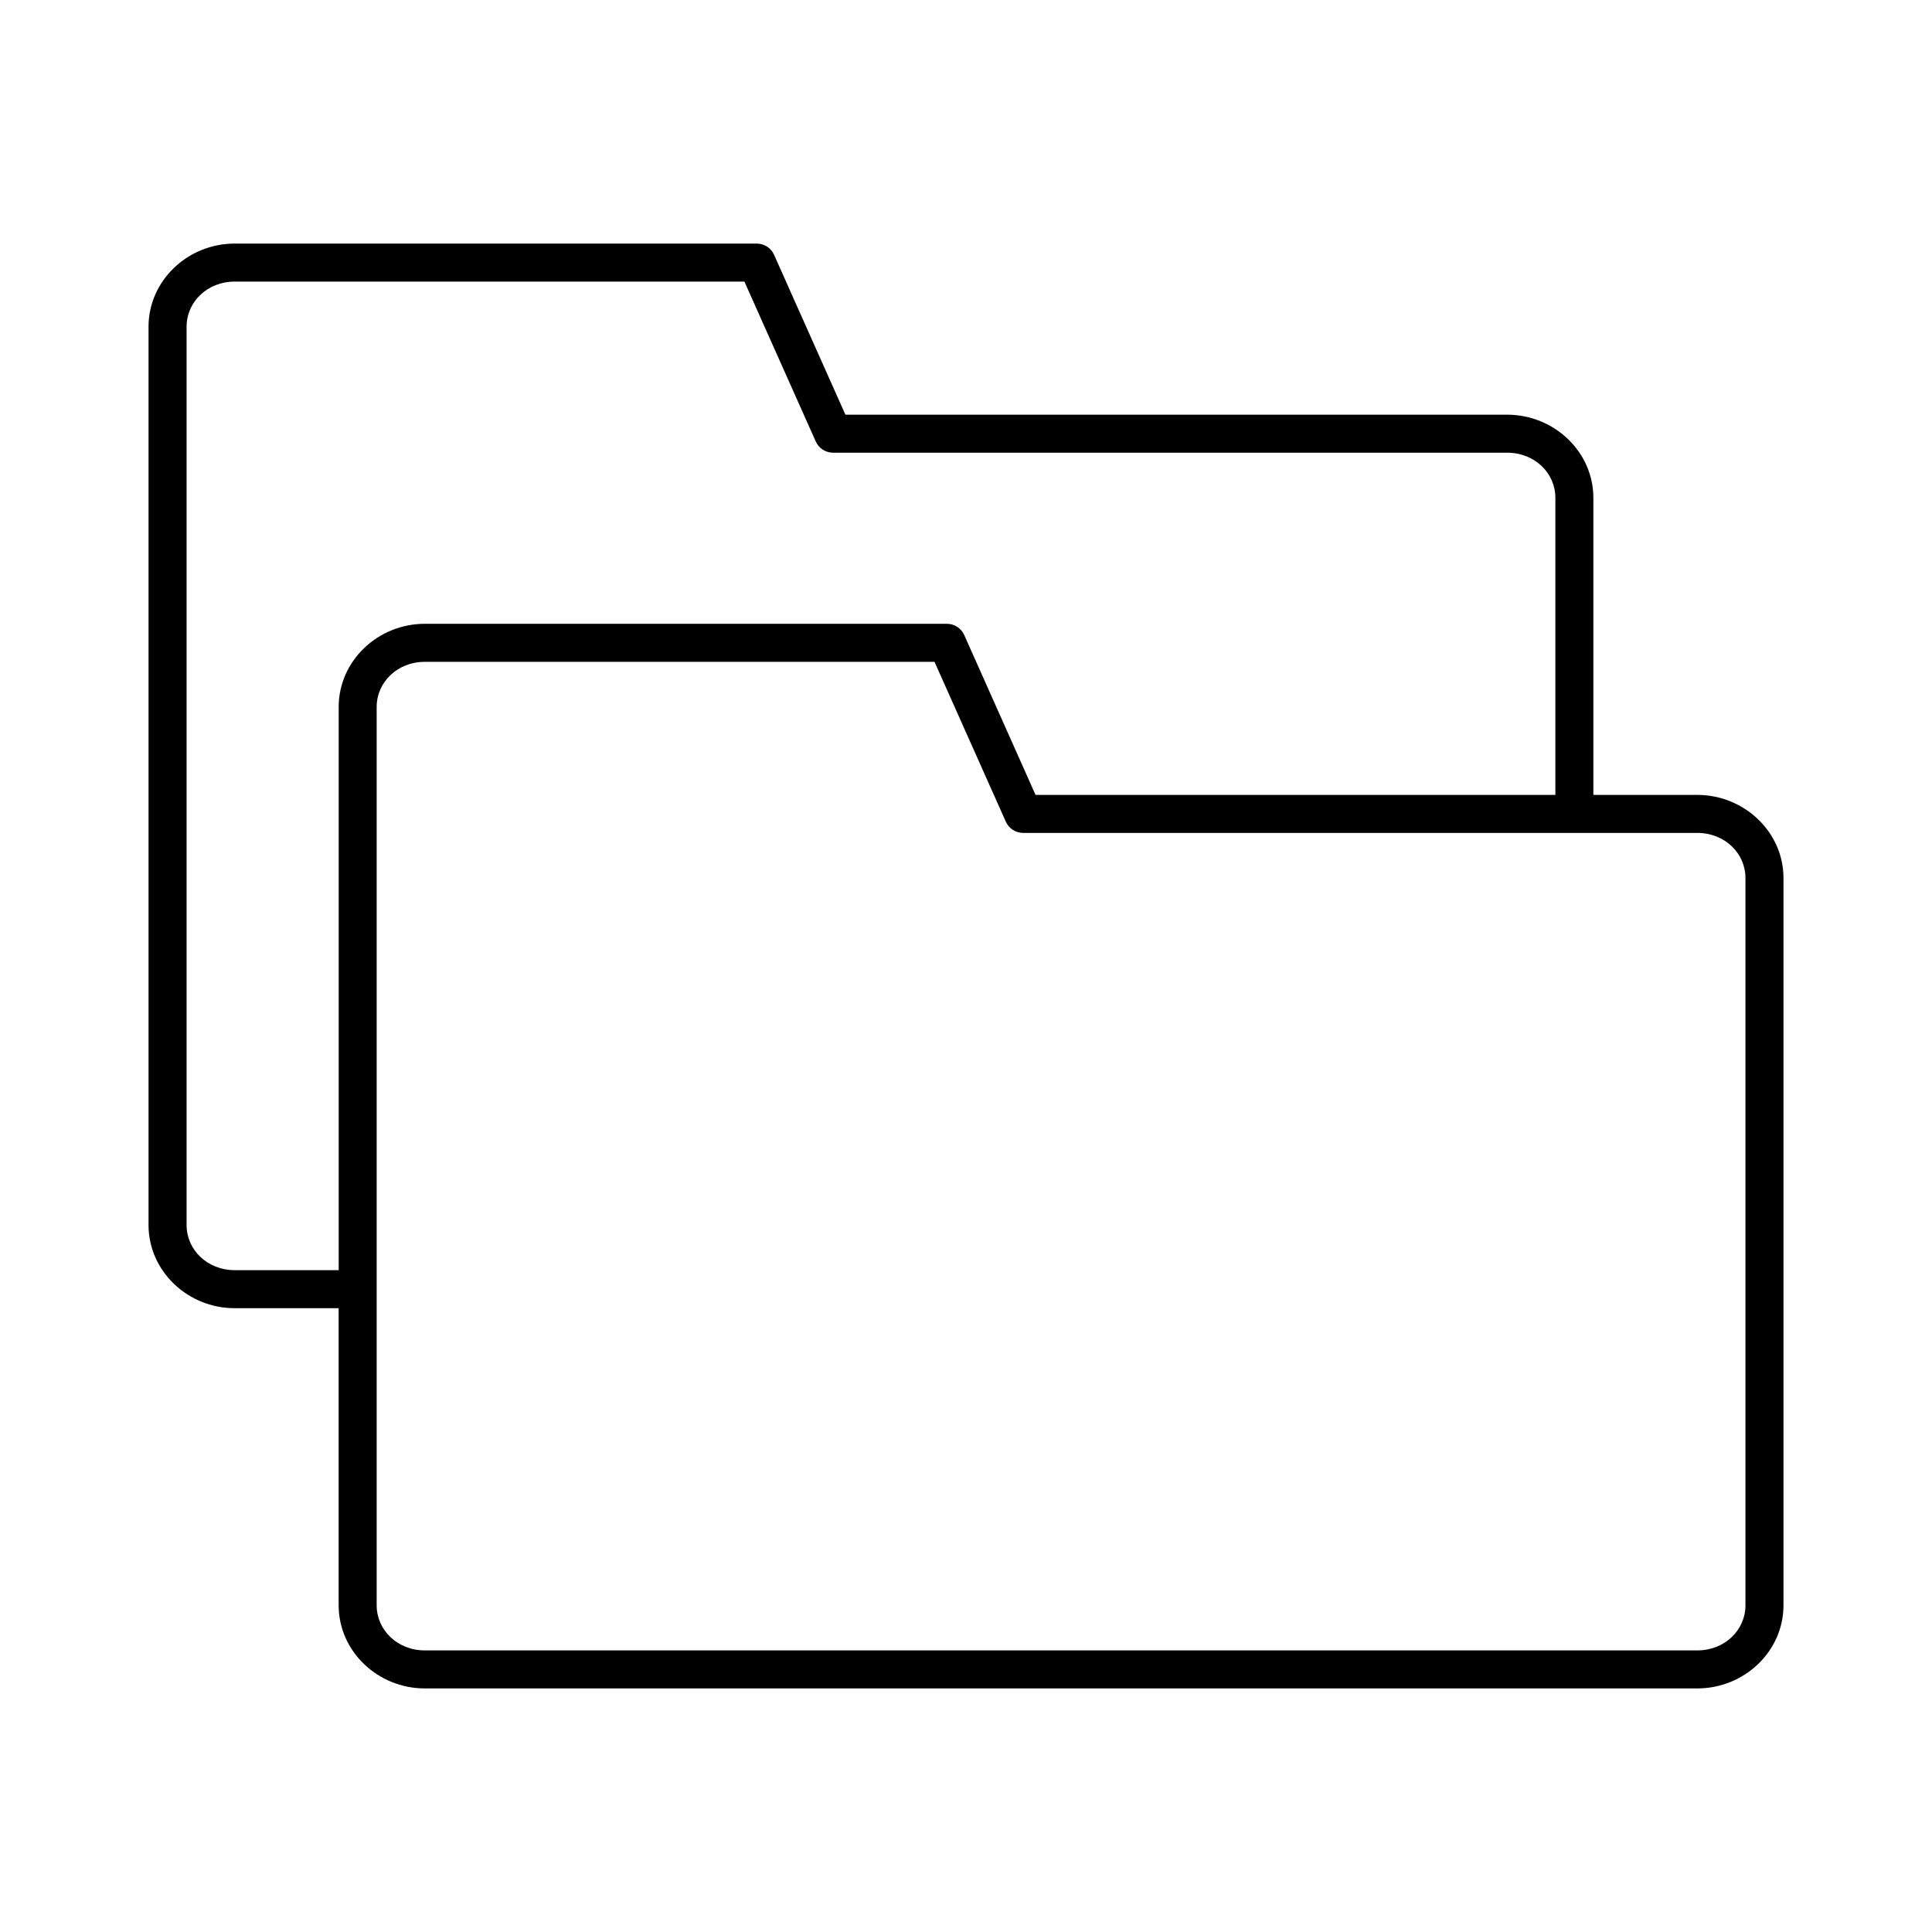
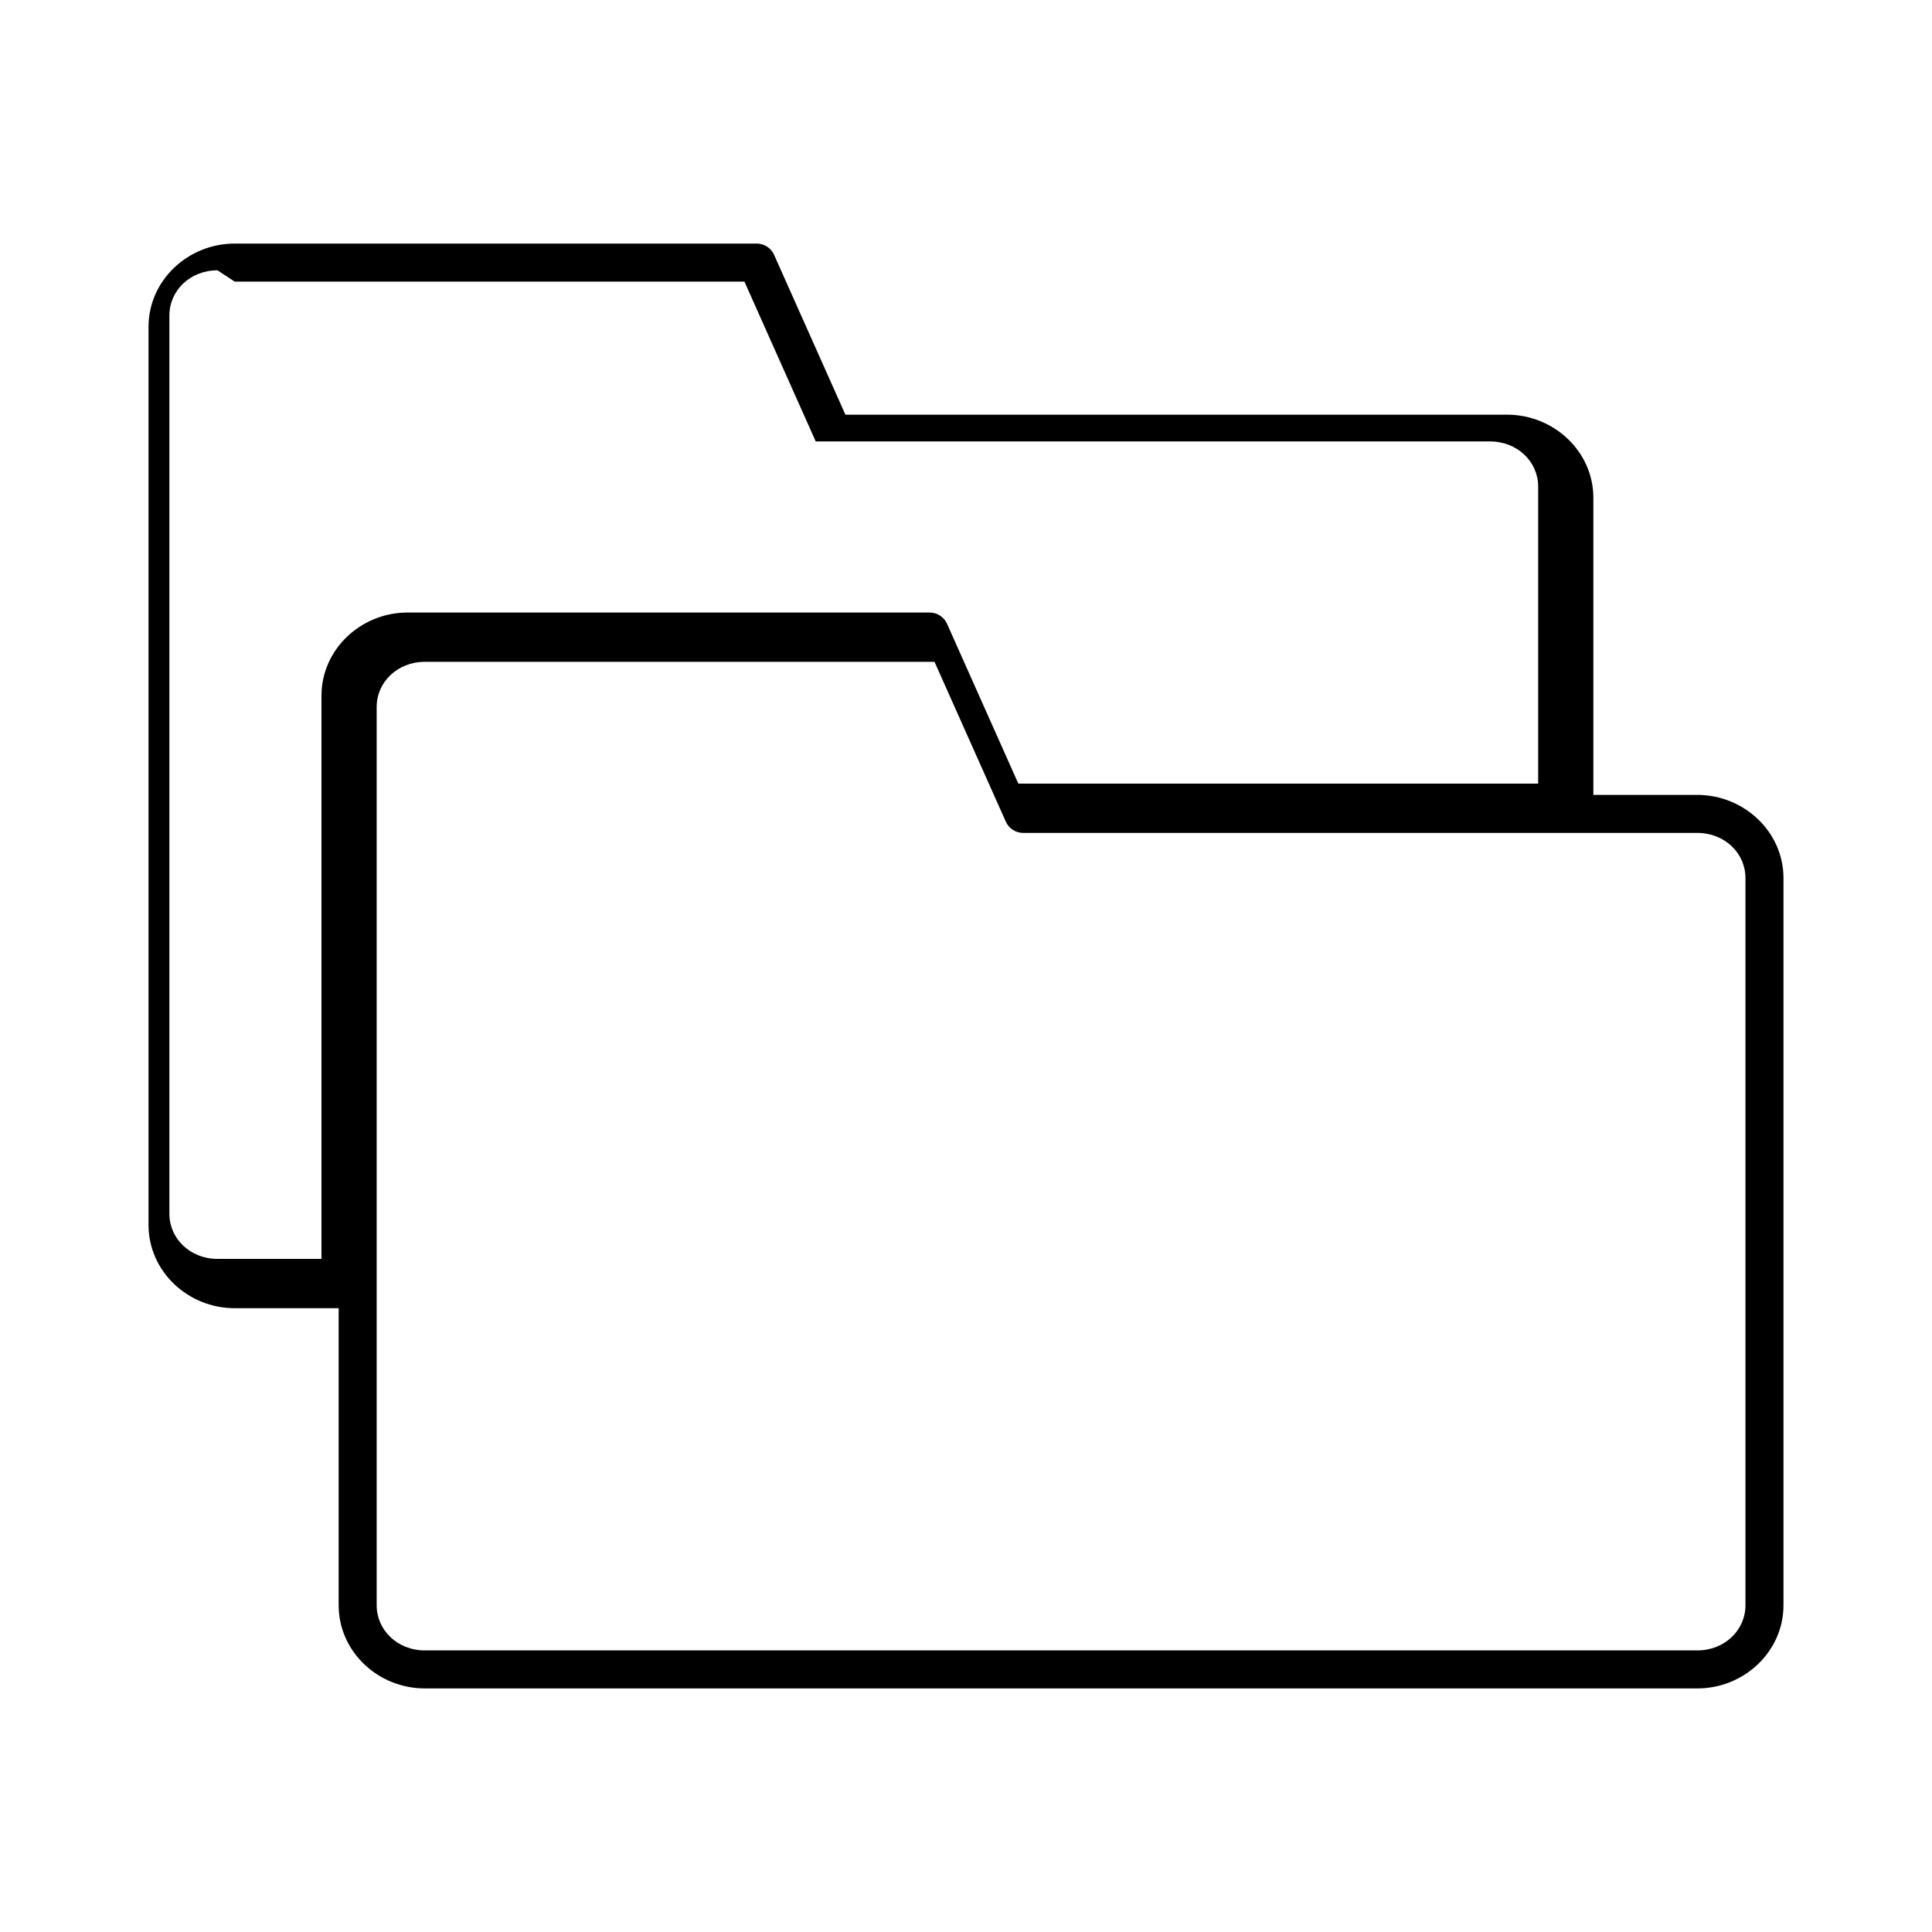
<svg xmlns="http://www.w3.org/2000/svg" fill="#000000" width="800px" height="800px" version="1.1" viewBox="144 144 512 512">
-   <path d="m206.19 208.55c-12.422 0-22.828 9.797-22.828 22.043v238.05c0 12.246 10.406 22.043 22.828 22.043h27.555v78.723c0 12.242 10.402 22.039 22.828 22.039h337.24c12.426 0 22.828-9.797 22.828-22.039v-192.71c0-12.246-10.418-22.02-22.828-22.043h-27.555v-78.723c0-12.242-10.414-22.016-22.828-22.039h-175.39l-18.895-42.352c-0.801-1.809-2.59-2.977-4.566-2.992zm0 10.078h135.09l18.895 42.352c0.801 1.805 2.586 2.973 4.562 2.988h178.7c7.258 0.016 12.754 5.371 12.754 11.965v78.723h-137.76l-18.891-42.352c-0.805-1.809-2.59-2.977-4.566-2.992h-138.39c-12.426 0-22.828 9.797-22.828 22.043v149.25h-27.555c-7.242 0-12.75-5.371-12.75-11.969v-238.05c0-6.598 5.508-11.965 12.75-11.965zm50.383 100.76h135.08l18.895 42.352c0.805 1.805 2.59 2.977 4.566 2.988h178.7c7.258 0.016 12.75 5.371 12.75 11.969v192.71c0 6.594-5.504 11.965-12.75 11.965h-337.24c-7.246 0-12.754-5.371-12.754-11.965v-238.05c0-6.598 5.508-11.965 12.754-11.965z" />
+   <path d="m206.19 208.55c-12.422 0-22.828 9.797-22.828 22.043v238.05c0 12.246 10.406 22.043 22.828 22.043h27.555v78.723c0 12.242 10.402 22.039 22.828 22.039h337.24c12.426 0 22.828-9.797 22.828-22.039v-192.71c0-12.246-10.418-22.02-22.828-22.043h-27.555v-78.723c0-12.242-10.414-22.016-22.828-22.039h-175.39l-18.895-42.352c-0.801-1.809-2.59-2.977-4.566-2.992zm0 10.078h135.09l18.895 42.352h178.7c7.258 0.016 12.754 5.371 12.754 11.965v78.723h-137.76l-18.891-42.352c-0.805-1.809-2.59-2.977-4.566-2.992h-138.39c-12.426 0-22.828 9.797-22.828 22.043v149.25h-27.555c-7.242 0-12.75-5.371-12.75-11.969v-238.05c0-6.598 5.508-11.965 12.75-11.965zm50.383 100.76h135.08l18.895 42.352c0.805 1.805 2.59 2.977 4.566 2.988h178.7c7.258 0.016 12.75 5.371 12.75 11.969v192.71c0 6.594-5.504 11.965-12.75 11.965h-337.24c-7.246 0-12.754-5.371-12.754-11.965v-238.05c0-6.598 5.508-11.965 12.754-11.965z" />
</svg>